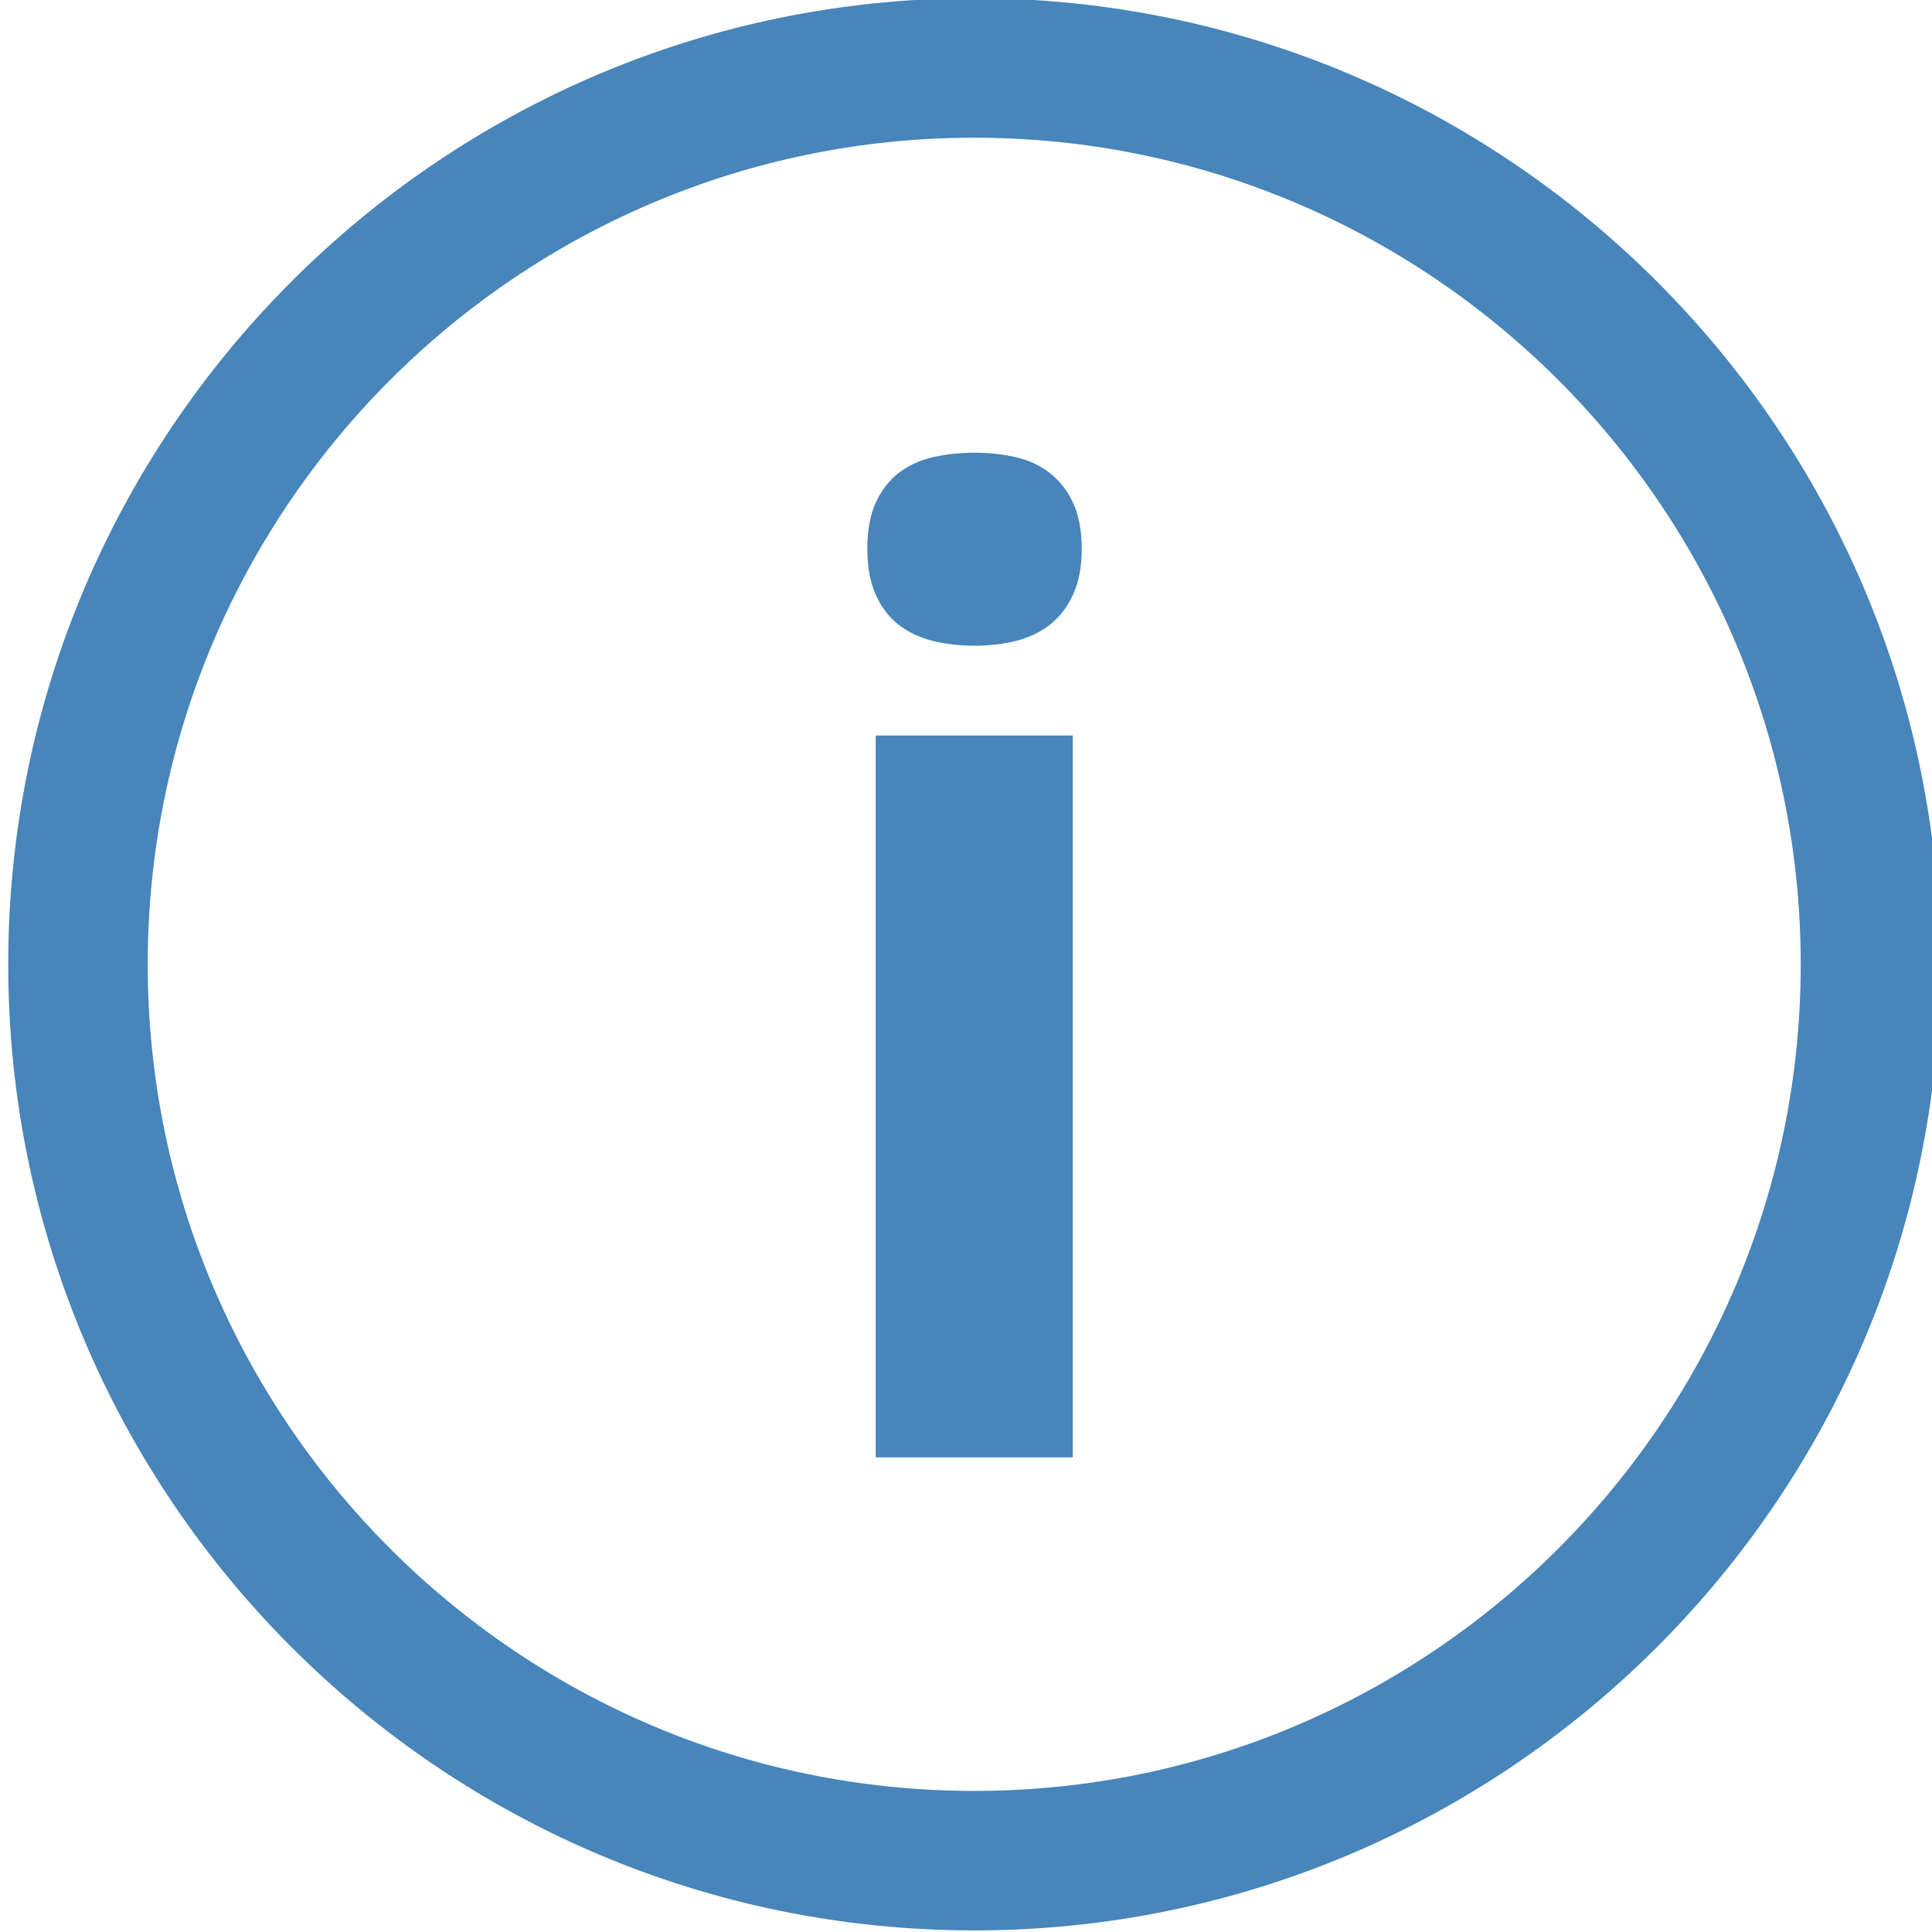
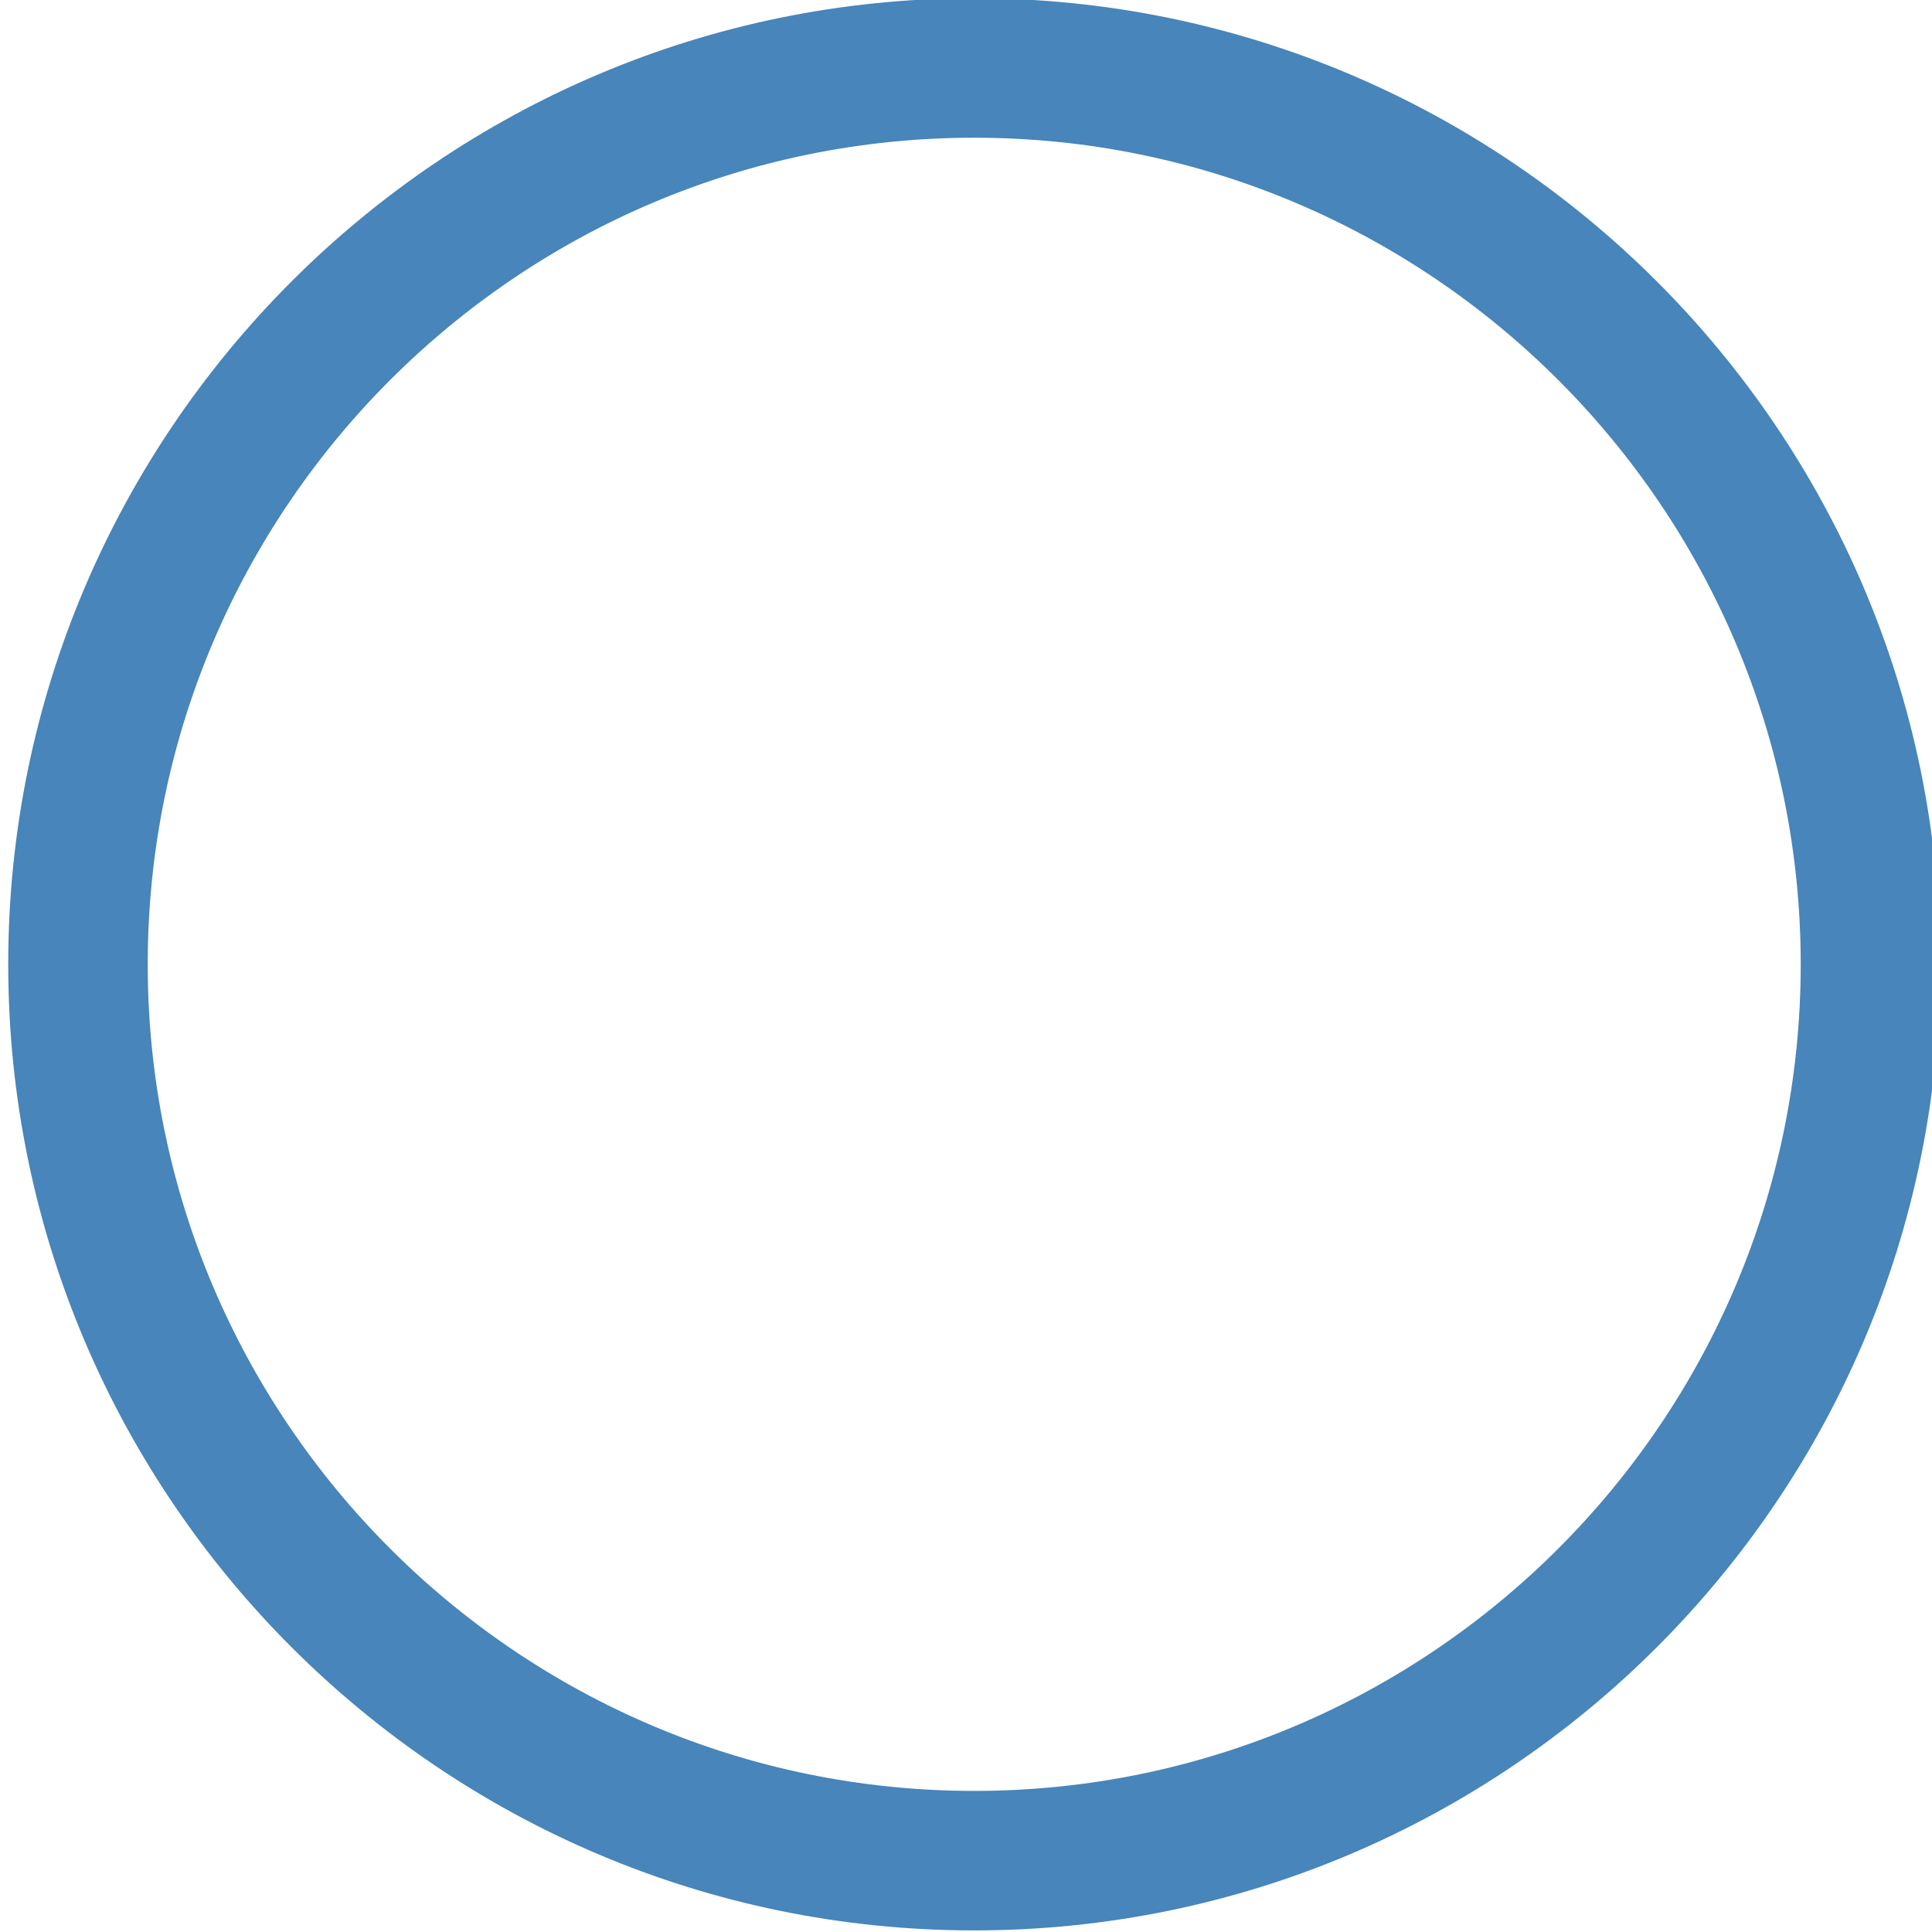
<svg xmlns="http://www.w3.org/2000/svg" version="1.1" id="Calque_1" x="0px" y="0px" width="512px" height="512px" viewBox="0 0 512 512" enable-background="new 0 0 512 512" xml:space="preserve">
  <g>
-     <path fill="#4785BA" d="M278.212,125.344c-2.582-1.98-5.567-3.393-9.006-4.183c-3.41-0.79-7.067-1.189-10.937-1.189   c-3.879,0-7.56,0.399-11.032,1.189c-3.482,0.792-6.5,2.202-9.088,4.183c-2.558,1.987-4.578,4.63-6.074,7.871   c-1.476,3.259-2.228,7.345-2.228,12.246c0,4.79,0.752,8.847,2.228,12.137c1.496,3.319,3.514,5.985,6.074,7.974   c2.586,1.98,5.606,3.432,9.088,4.278c3.472,0.848,7.152,1.275,11.032,1.275c3.869,0,7.526-0.428,10.937-1.275   c3.438-0.845,6.424-2.298,9.006-4.278c2.552-1.988,4.626-4.654,6.146-7.974c1.531-3.29,2.311-7.347,2.311-12.137   c0-4.899-0.782-8.985-2.311-12.246C282.838,129.974,280.766,127.332,278.212,125.344z" />
-     <rect x="232.078" y="194.916" fill="#4785BA" width="52.212" height="191.303" />
    <path fill="#4785BA" d="M258.156-0.472C117.016-0.472,2.18,114.385,2.18,255.562c0,141.166,114.836,256.016,255.976,256.016   c141.17,0,256.025-114.85,256.025-256.016C514.182,114.385,399.326-0.472,258.156-0.472z M258.156,474.61   c-120.762,0-219.008-98.269-219.008-219.048c0-120.796,98.246-219.066,219.008-219.066c120.784,0,219.054,98.269,219.054,219.066   C477.21,376.342,378.94,474.61,258.156,474.61z" />
  </g>
</svg>